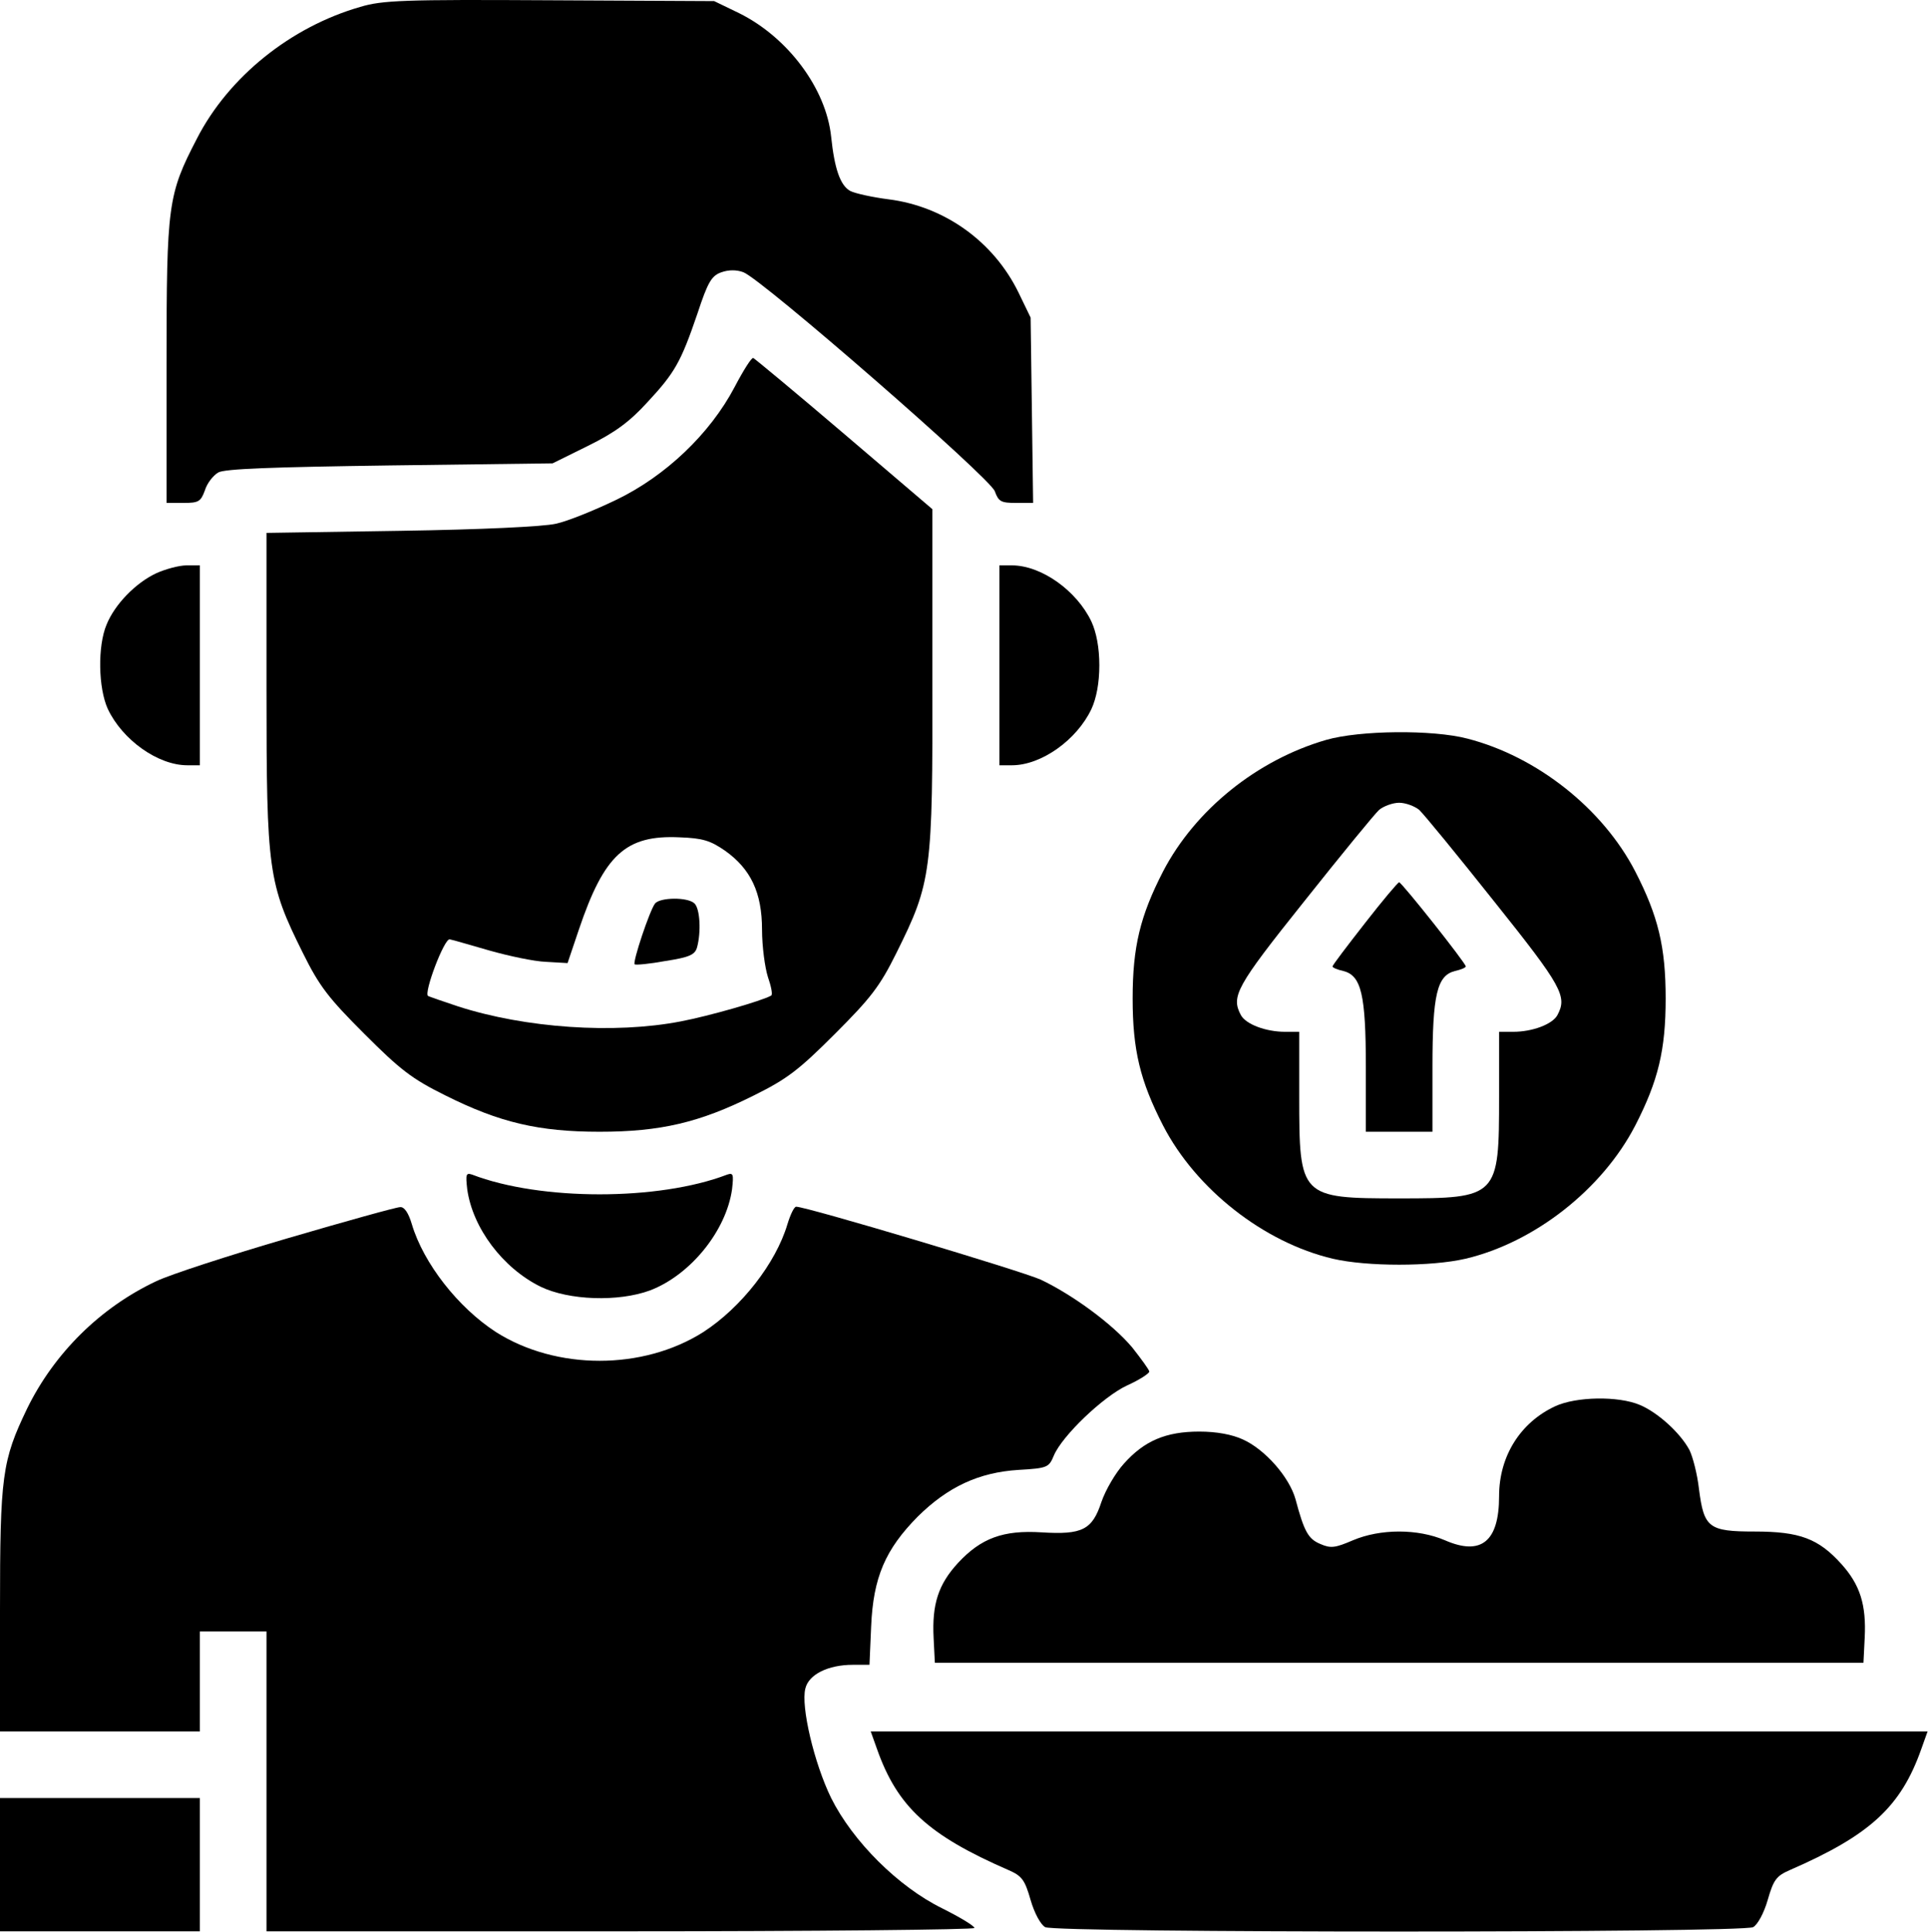
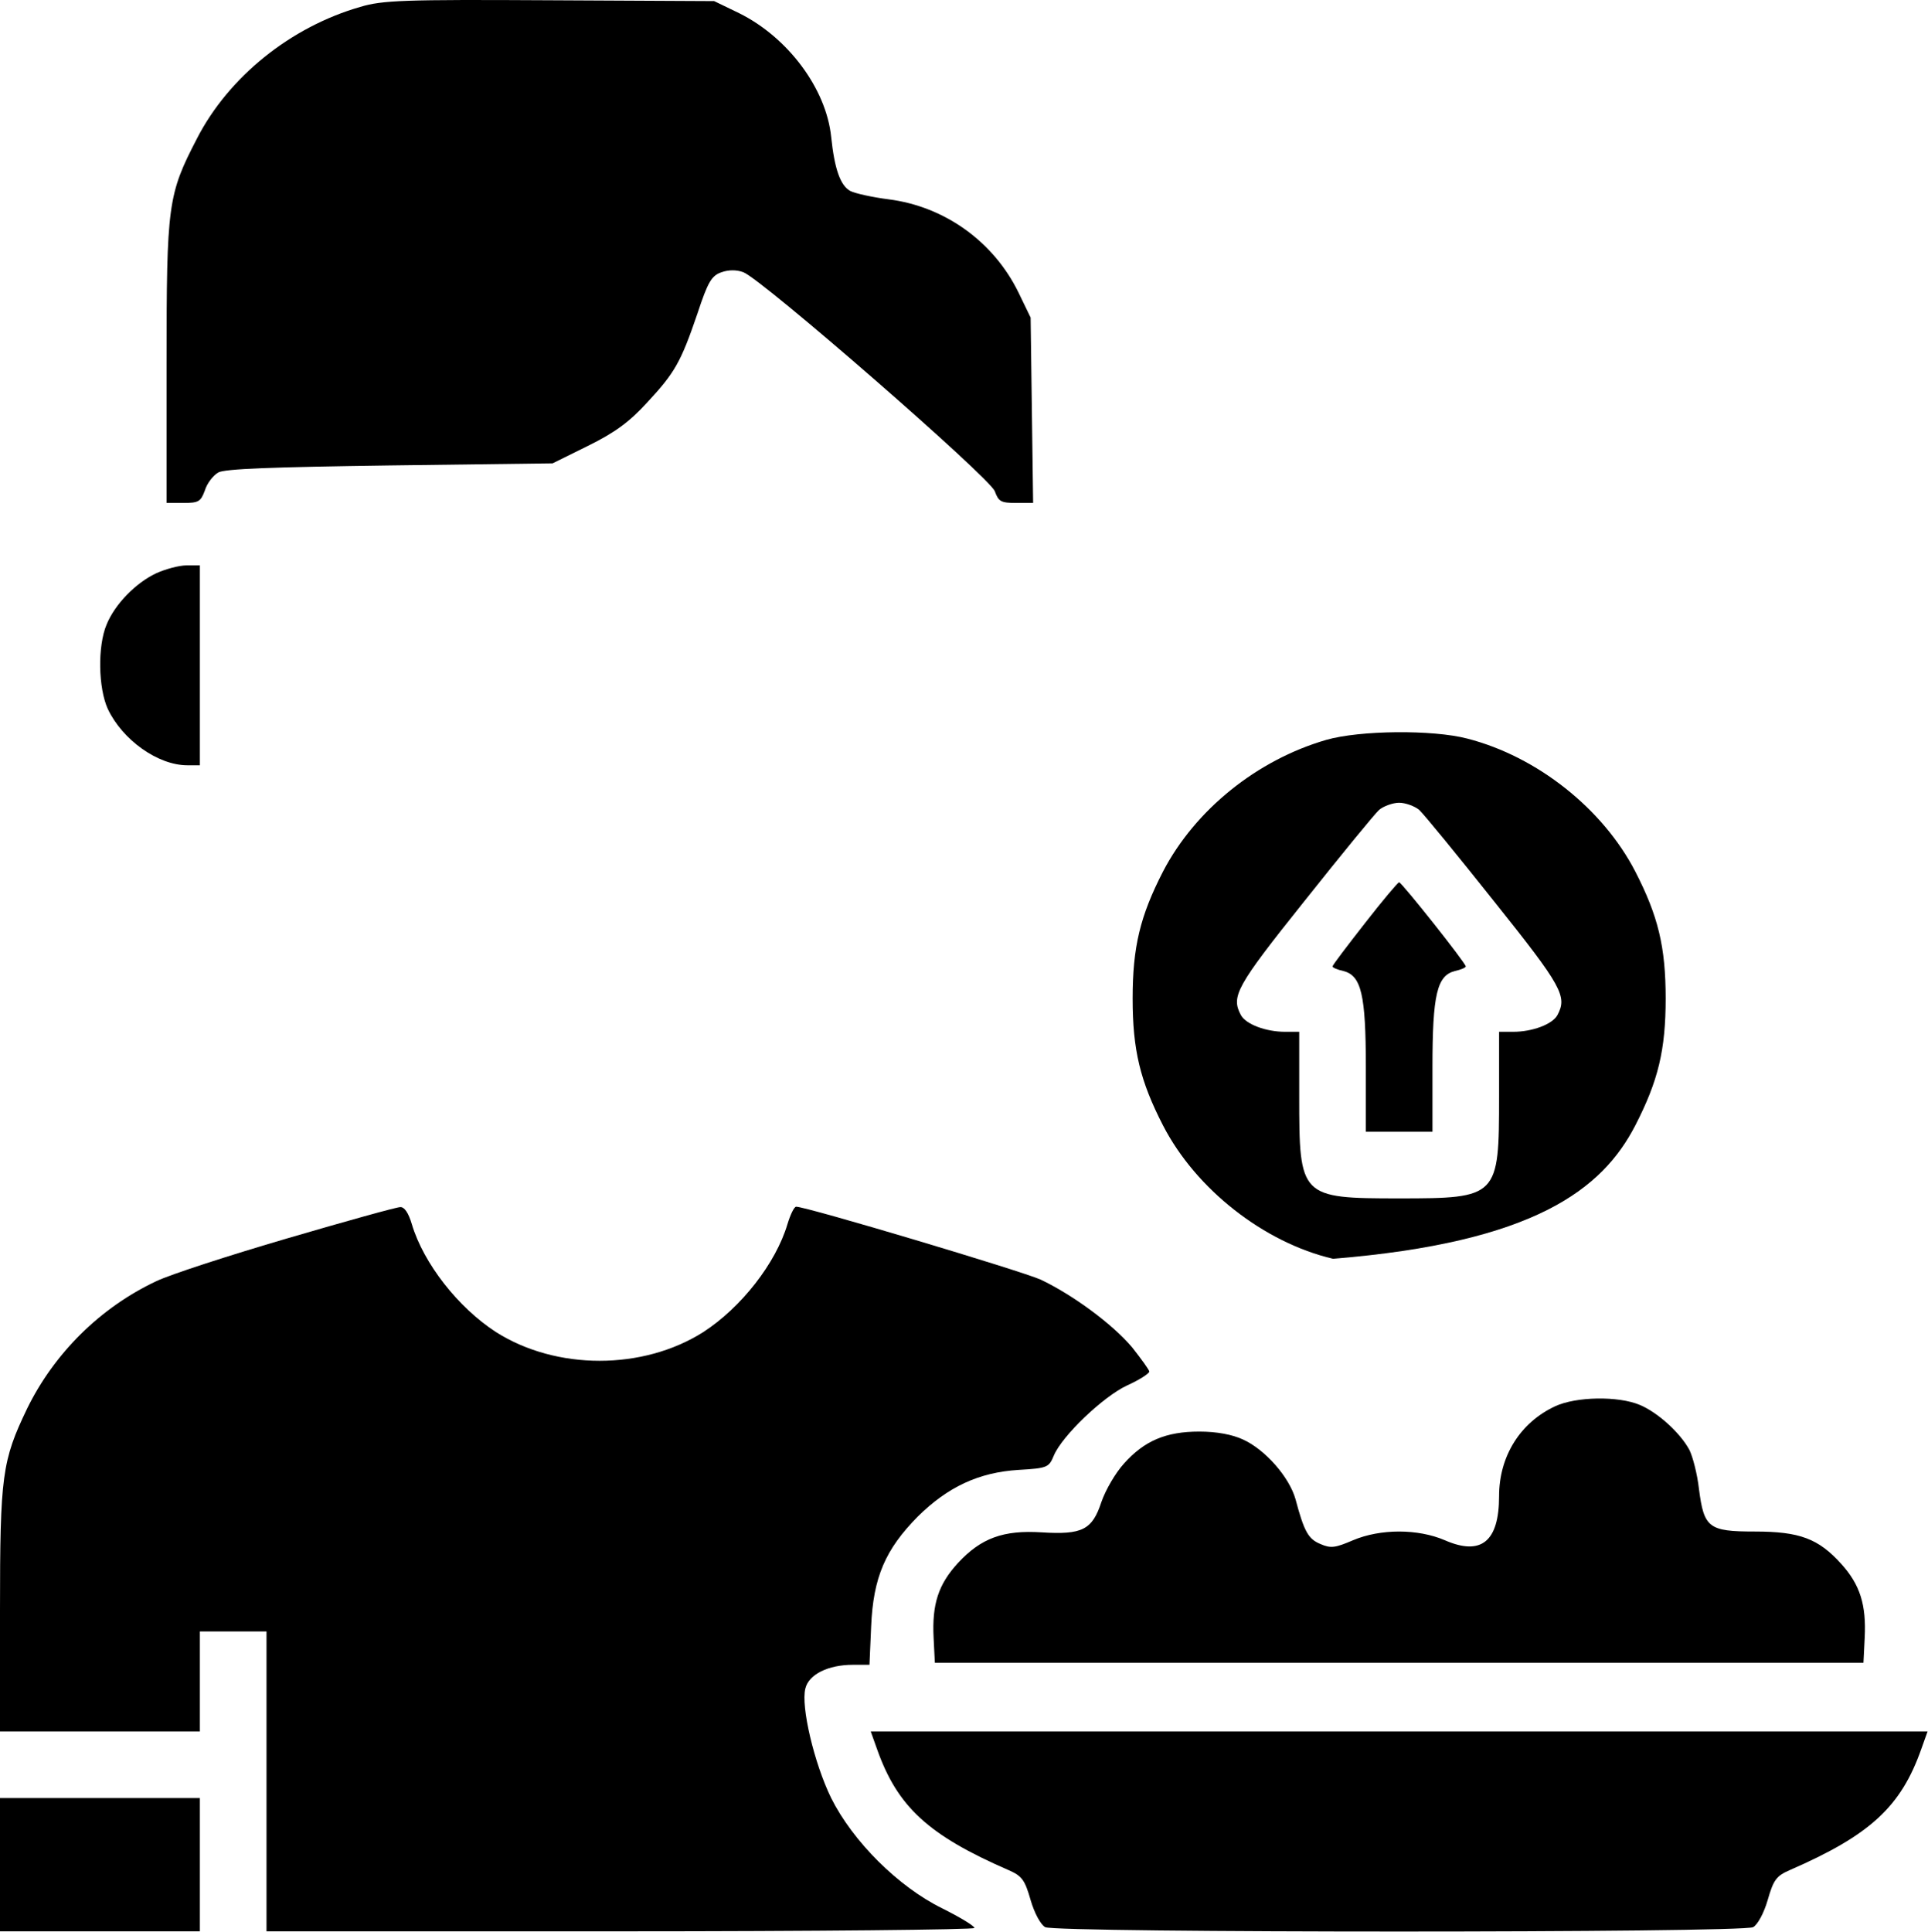
<svg xmlns="http://www.w3.org/2000/svg" width="463" height="464" viewBox="0 0 463 464" fill="none">
  <path d="M86.5 1.664C69.8 6.464 54.9 18.464 47.3 33.264C40.3 46.764 40 49.064 40 87.164V120.764H44.1C47.7 120.764 48.2 120.464 49.2 117.764C49.7 116.064 51.2 114.164 52.4 113.464C53.9 112.564 65.3 112.164 93.6 111.764L132.7 111.264L141.2 107.064C147.7 103.864 151.2 101.264 155.4 96.664C162.1 89.464 163.5 86.964 167.5 75.264C170 67.664 170.9 66.164 173.3 65.364C175 64.764 176.9 64.764 178.5 65.364C182.9 66.964 237.8 114.764 238.9 117.964C239.8 120.464 240.4 120.764 244 120.764H248.1L247.8 98.464L247.5 76.264L244.6 70.264C238.6 57.964 226.8 49.564 213.4 47.864C209.5 47.364 205.4 46.464 204.2 45.864C201.8 44.564 200.4 40.564 199.6 32.864C198.4 21.264 189.2 8.964 177.5 3.164L171.5 0.264L132 0.064C96.9 -0.136 91.8 0.064 86.5 1.664Z" fill="black" />
-   <path d="M176.4 92.964C170.5 104.164 159.8 114.364 147.9 120.064C142.7 122.564 136.3 125.164 133.5 125.764C130.5 126.464 115.6 127.164 96.3 127.464L64 127.964V165.764C64 209.164 64.4 212.064 72.7 228.764C76.7 236.864 78.9 239.664 87.5 248.264C96.1 256.864 98.9 259.064 107 263.064C120 269.564 129.4 271.764 144 271.764C158.6 271.764 168 269.564 181 263.064C189.1 259.064 191.9 256.864 200.5 248.264C209.1 239.664 211.3 236.864 215.3 228.764C223.7 211.864 224 209.564 223.9 162.864V122.264L202.8 104.264C191.2 94.364 181.3 86.164 180.9 85.964C180.5 85.764 178.5 88.964 176.4 92.964ZM174.1 204.264C180.3 208.664 183 214.364 183 223.264C183 227.264 183.7 232.364 184.4 234.564C185.2 236.864 185.6 238.864 185.2 239.064C182.9 240.364 170.3 243.964 163.5 245.264C147.5 248.364 126.1 246.864 110 241.664C106.4 240.464 103.2 239.364 102.8 239.164C101.7 238.464 106.7 225.264 108 225.564C108.7 225.664 113 226.964 117.6 228.264C122.2 229.564 128.3 230.864 131.1 230.964L136.3 231.264L139 223.264C145.1 205.164 150.3 200.464 163.2 201.064C168.8 201.264 170.6 201.864 174.1 204.264Z" fill="black" />
-   <path d="M157.3 216.964C156 218.664 151.9 230.964 152.4 231.564C152.7 231.764 156 231.464 159.8 230.764C165.6 229.864 166.9 229.264 167.4 227.464C168.4 223.764 168.1 218.264 166.8 216.964C165.2 215.364 158.5 215.464 157.3 216.964Z" fill="black" />
  <path d="M37.5 137.664C32.6 139.964 27.6 145.064 25.6 149.964C23.4 155.164 23.6 165.264 25.9 170.264C29.4 177.664 37.9 183.764 45 183.764H48V159.764V135.764H44.8C43 135.764 39.7 136.664 37.5 137.664Z" fill="black" />
-   <path d="M240 159.764V183.764H243C250.1 183.764 258.6 177.664 262.1 170.264C263.3 167.664 264 163.964 264 159.764C264 155.564 263.3 151.864 262.1 149.264C258.6 141.864 250.1 135.764 243 135.764H240V159.764Z" fill="black" />
-   <path d="M318.5 177.664C301.9 182.464 287 194.464 279.3 209.264C273.8 219.964 272 227.364 272 239.764C272 252.164 273.8 259.564 279.3 270.264C287.2 285.564 303.5 298.364 320.1 302.264C328.3 304.164 343.7 304.164 351.9 302.264C368.5 298.364 384.8 285.564 392.7 270.264C398.2 259.564 400 252.164 400 239.764C400 227.364 398.2 219.964 392.7 209.264C384.9 194.164 369.1 181.664 352.4 177.364C344 175.164 326.5 175.364 318.5 177.664ZM340.8 194.464C341.9 195.464 350 205.364 358.9 216.564C375.2 236.964 376.4 239.264 374 243.764C372.8 245.964 368 247.764 363.4 247.764H360V263.264C360 287.464 359.8 287.764 336 287.764C312.2 287.764 312 287.464 312 263.264V247.764H308.6C304 247.764 299.2 245.964 298 243.764C295.6 239.264 296.8 236.964 313.1 216.564C322 205.364 330.1 195.464 331.2 194.464C332.3 193.564 334.5 192.764 336 192.764C337.5 192.764 339.7 193.564 340.8 194.464Z" fill="black" />
+   <path d="M318.5 177.664C301.9 182.464 287 194.464 279.3 209.264C273.8 219.964 272 227.364 272 239.764C272 252.164 273.8 259.564 279.3 270.264C287.2 285.564 303.5 298.364 320.1 302.264C368.5 298.364 384.8 285.564 392.7 270.264C398.2 259.564 400 252.164 400 239.764C400 227.364 398.2 219.964 392.7 209.264C384.9 194.164 369.1 181.664 352.4 177.364C344 175.164 326.5 175.364 318.5 177.664ZM340.8 194.464C341.9 195.464 350 205.364 358.9 216.564C375.2 236.964 376.4 239.264 374 243.764C372.8 245.964 368 247.764 363.4 247.764H360V263.264C360 287.464 359.8 287.764 336 287.764C312.2 287.764 312 287.464 312 263.264V247.764H308.6C304 247.764 299.2 245.964 298 243.764C295.6 239.264 296.8 236.964 313.1 216.564C322 205.364 330.1 195.464 331.2 194.464C332.3 193.564 334.5 192.764 336 192.764C337.5 192.764 339.7 193.564 340.8 194.464Z" fill="black" />
  <path d="M327.8 221.664C323.5 227.164 320 231.764 320 232.064C320 232.364 321.2 232.864 322.6 233.164C326.9 234.264 328 238.764 328 256.264V271.764H336H344V256.264C344 238.764 345.1 234.264 349.4 233.164C350.8 232.864 352 232.364 352 232.064C352 231.264 336.6 211.864 336 211.864C335.7 211.864 332 216.264 327.8 221.664Z" fill="black" />
-   <path d="M112.2 285.564C113.5 294.864 120.7 304.464 129.8 308.964C136.6 312.264 148.5 312.664 156.1 309.864C165.8 306.164 174.4 295.564 175.8 285.564C176.2 281.964 176.1 281.564 174.6 282.064C158.2 288.364 129.8 288.364 113.4 282.064C111.9 281.564 111.8 281.964 112.2 285.564Z" fill="black" />
  <path d="M69 297.364C55 301.464 40.8 306.064 37.5 307.664C24.1 313.964 13 324.964 6.5 338.264C0.5 350.764 0 354.264 0 386.664V415.764H24H48V403.764V391.764H56H64V427.764V463.764H149C195.8 463.764 234 463.364 234 462.964C234 462.464 230.5 460.364 226.3 458.264C215.7 453.064 204.8 442.164 199.6 431.764C195.5 423.364 192.3 409.764 193.4 405.464C194.2 402.064 198.9 399.764 204.8 399.764H208.8L209.2 390.564C209.7 378.764 212.6 372.064 220.4 364.164C227.6 357.064 235 353.564 244.6 352.964C251.6 352.564 251.9 352.364 253.1 349.464C255.1 344.764 264.9 335.364 270.7 332.664C273.6 331.364 275.9 329.864 276 329.364C276 328.964 274.1 326.364 271.9 323.564C267.1 317.864 257.5 310.864 249.9 307.264C245.2 305.164 193.7 289.764 191.2 289.764C190.7 289.764 189.8 291.664 189.1 293.964C186.3 303.364 178 313.964 168.9 319.864C154.4 329.064 133.6 329.064 119.1 319.864C110 313.964 101.7 303.364 98.9 293.964C98.1 291.264 97.1 289.764 96.1 289.864C95.2 289.864 83 293.264 69 297.364Z" fill="black" />
  <path d="M373.5 337.664C365.1 341.564 360 349.664 360 359.264C360 370.164 355.7 373.664 347 369.864C340.5 367.064 331.5 367.064 324.9 369.864C320.7 371.664 319.6 371.864 317.1 370.764C314.2 369.564 313.2 367.864 311.1 359.964C309.6 354.664 303.8 348.064 298.5 345.664C295.9 344.464 292.2 343.764 288 343.764C280 343.764 274.8 345.964 269.9 351.464C267.9 353.664 265.5 357.764 264.5 360.664C262.3 367.364 259.9 368.564 250.2 367.964C240.9 367.364 235.6 369.364 230.1 375.264C225.3 380.464 223.8 385.264 224.2 393.264L224.5 399.264H336H447.5L447.8 393.264C448.2 385.364 446.7 380.564 442.2 375.564C436.7 369.464 432.2 367.764 421.4 367.764C410.3 367.764 409.2 366.864 408 357.564C407.6 353.964 406.5 349.764 405.7 348.164C403.5 344.064 398.1 339.164 393.8 337.364C388.6 335.164 378.5 335.364 373.5 337.664Z" fill="black" />
  <path d="M210.6 419.964C215.5 433.864 222.9 440.664 242.2 449.064C245.4 450.464 246.1 451.364 247.5 456.264C248.4 459.364 249.9 462.164 251 462.764C253.6 464.164 418.4 464.164 421 462.764C422.1 462.164 423.6 459.364 424.5 456.264C425.9 451.364 426.6 450.464 429.8 449.064C449.1 440.664 456.5 433.864 461.4 419.964L462.9 415.764H336H209.1L210.6 419.964Z" fill="black" />
  <path d="M0 447.764V463.764H24H48V447.764V431.764H24H0V447.764Z" fill="black" />
</svg>